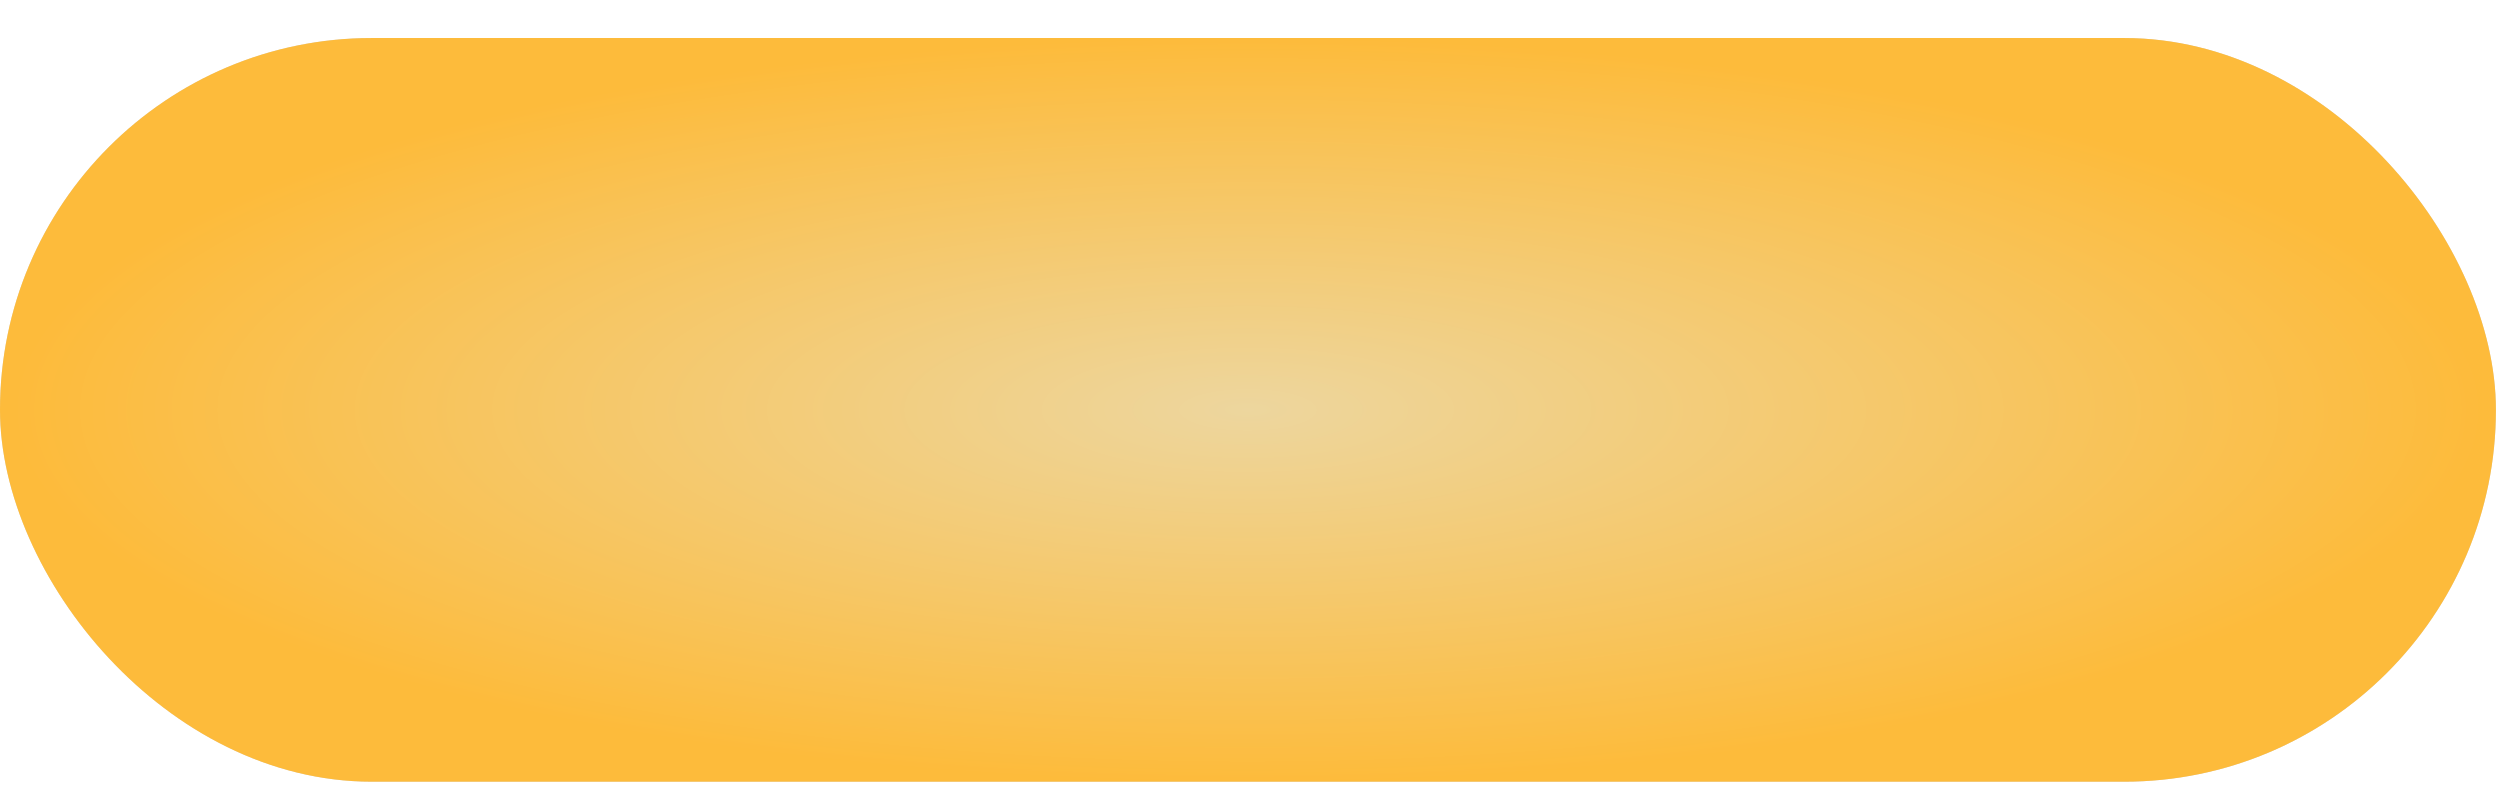
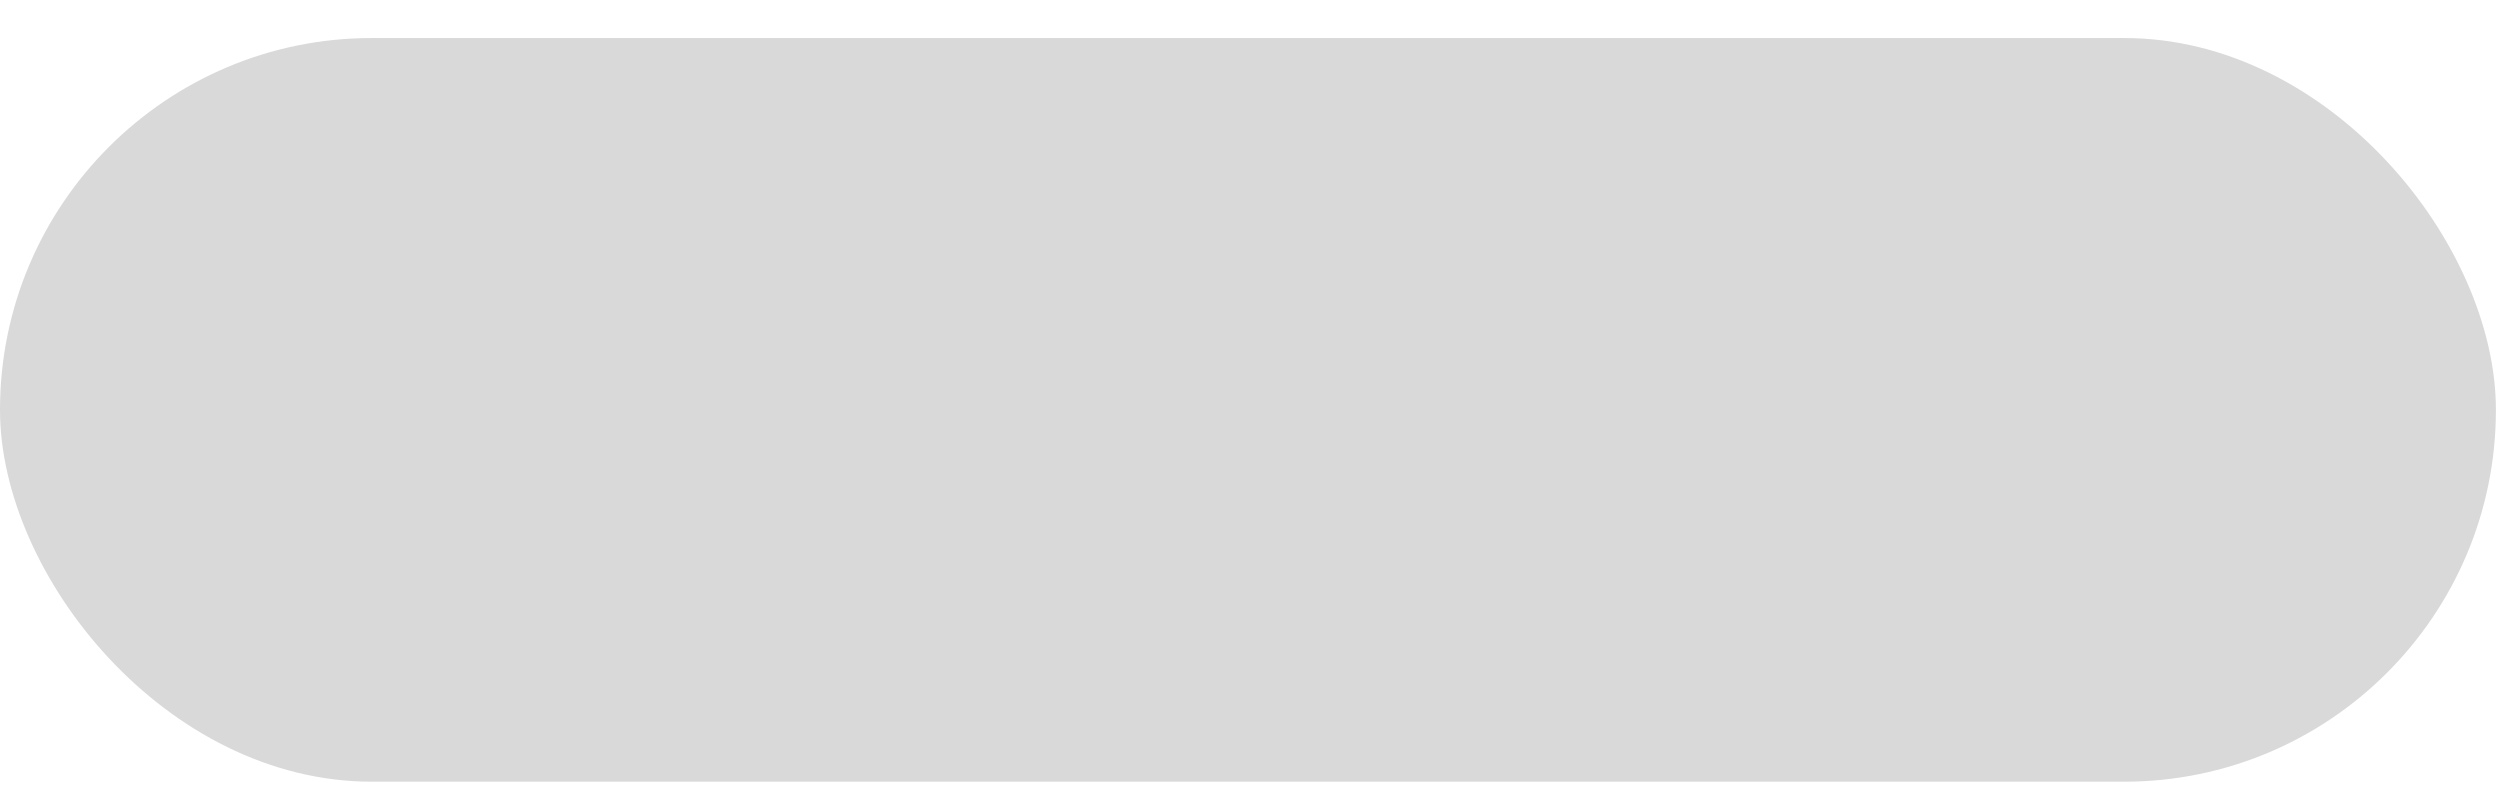
<svg xmlns="http://www.w3.org/2000/svg" width="263" height="83" viewBox="0 0 263 83" fill="none">
  <g filter="url(#filter0_d_5741_4014)">
    <rect width="262.57" height="78.234" rx="39.117" fill="#D9D9D9" />
-     <rect width="262.57" height="78.234" rx="39.117" fill="url(#paint0_radial_5741_4014)" />
  </g>
  <defs>
    <filter id="filter0_d_5741_4014" x="0" y="0" width="262.57" height="82.234" filterUnits="userSpaceOnUse" color-interpolation-filters="sRGB">
      <feFlood flood-opacity="0" result="BackgroundImageFix" />
      <feColorMatrix in="SourceAlpha" type="matrix" values="0 0 0 0 0 0 0 0 0 0 0 0 0 0 0 0 0 0 127 0" result="hardAlpha" />
      <feOffset dy="4" />
      <feComposite in2="hardAlpha" operator="out" />
      <feColorMatrix type="matrix" values="0 0 0 0 0.543 0 0 0 0 0.4 0 0 0 0 0.144 0 0 0 1 0" />
      <feBlend mode="normal" in2="BackgroundImageFix" result="effect1_dropShadow_5741_4014" />
      <feBlend mode="normal" in="SourceGraphic" in2="effect1_dropShadow_5741_4014" result="shape" />
    </filter>
    <radialGradient id="paint0_radial_5741_4014" cx="0" cy="0" r="1" gradientUnits="userSpaceOnUse" gradientTransform="translate(131.285 39.117) scale(131.285 39.117)">
      <stop stop-color="#EDD69E" />
      <stop offset="1" stop-color="#FDBB3B" />
    </radialGradient>
  </defs>
</svg>